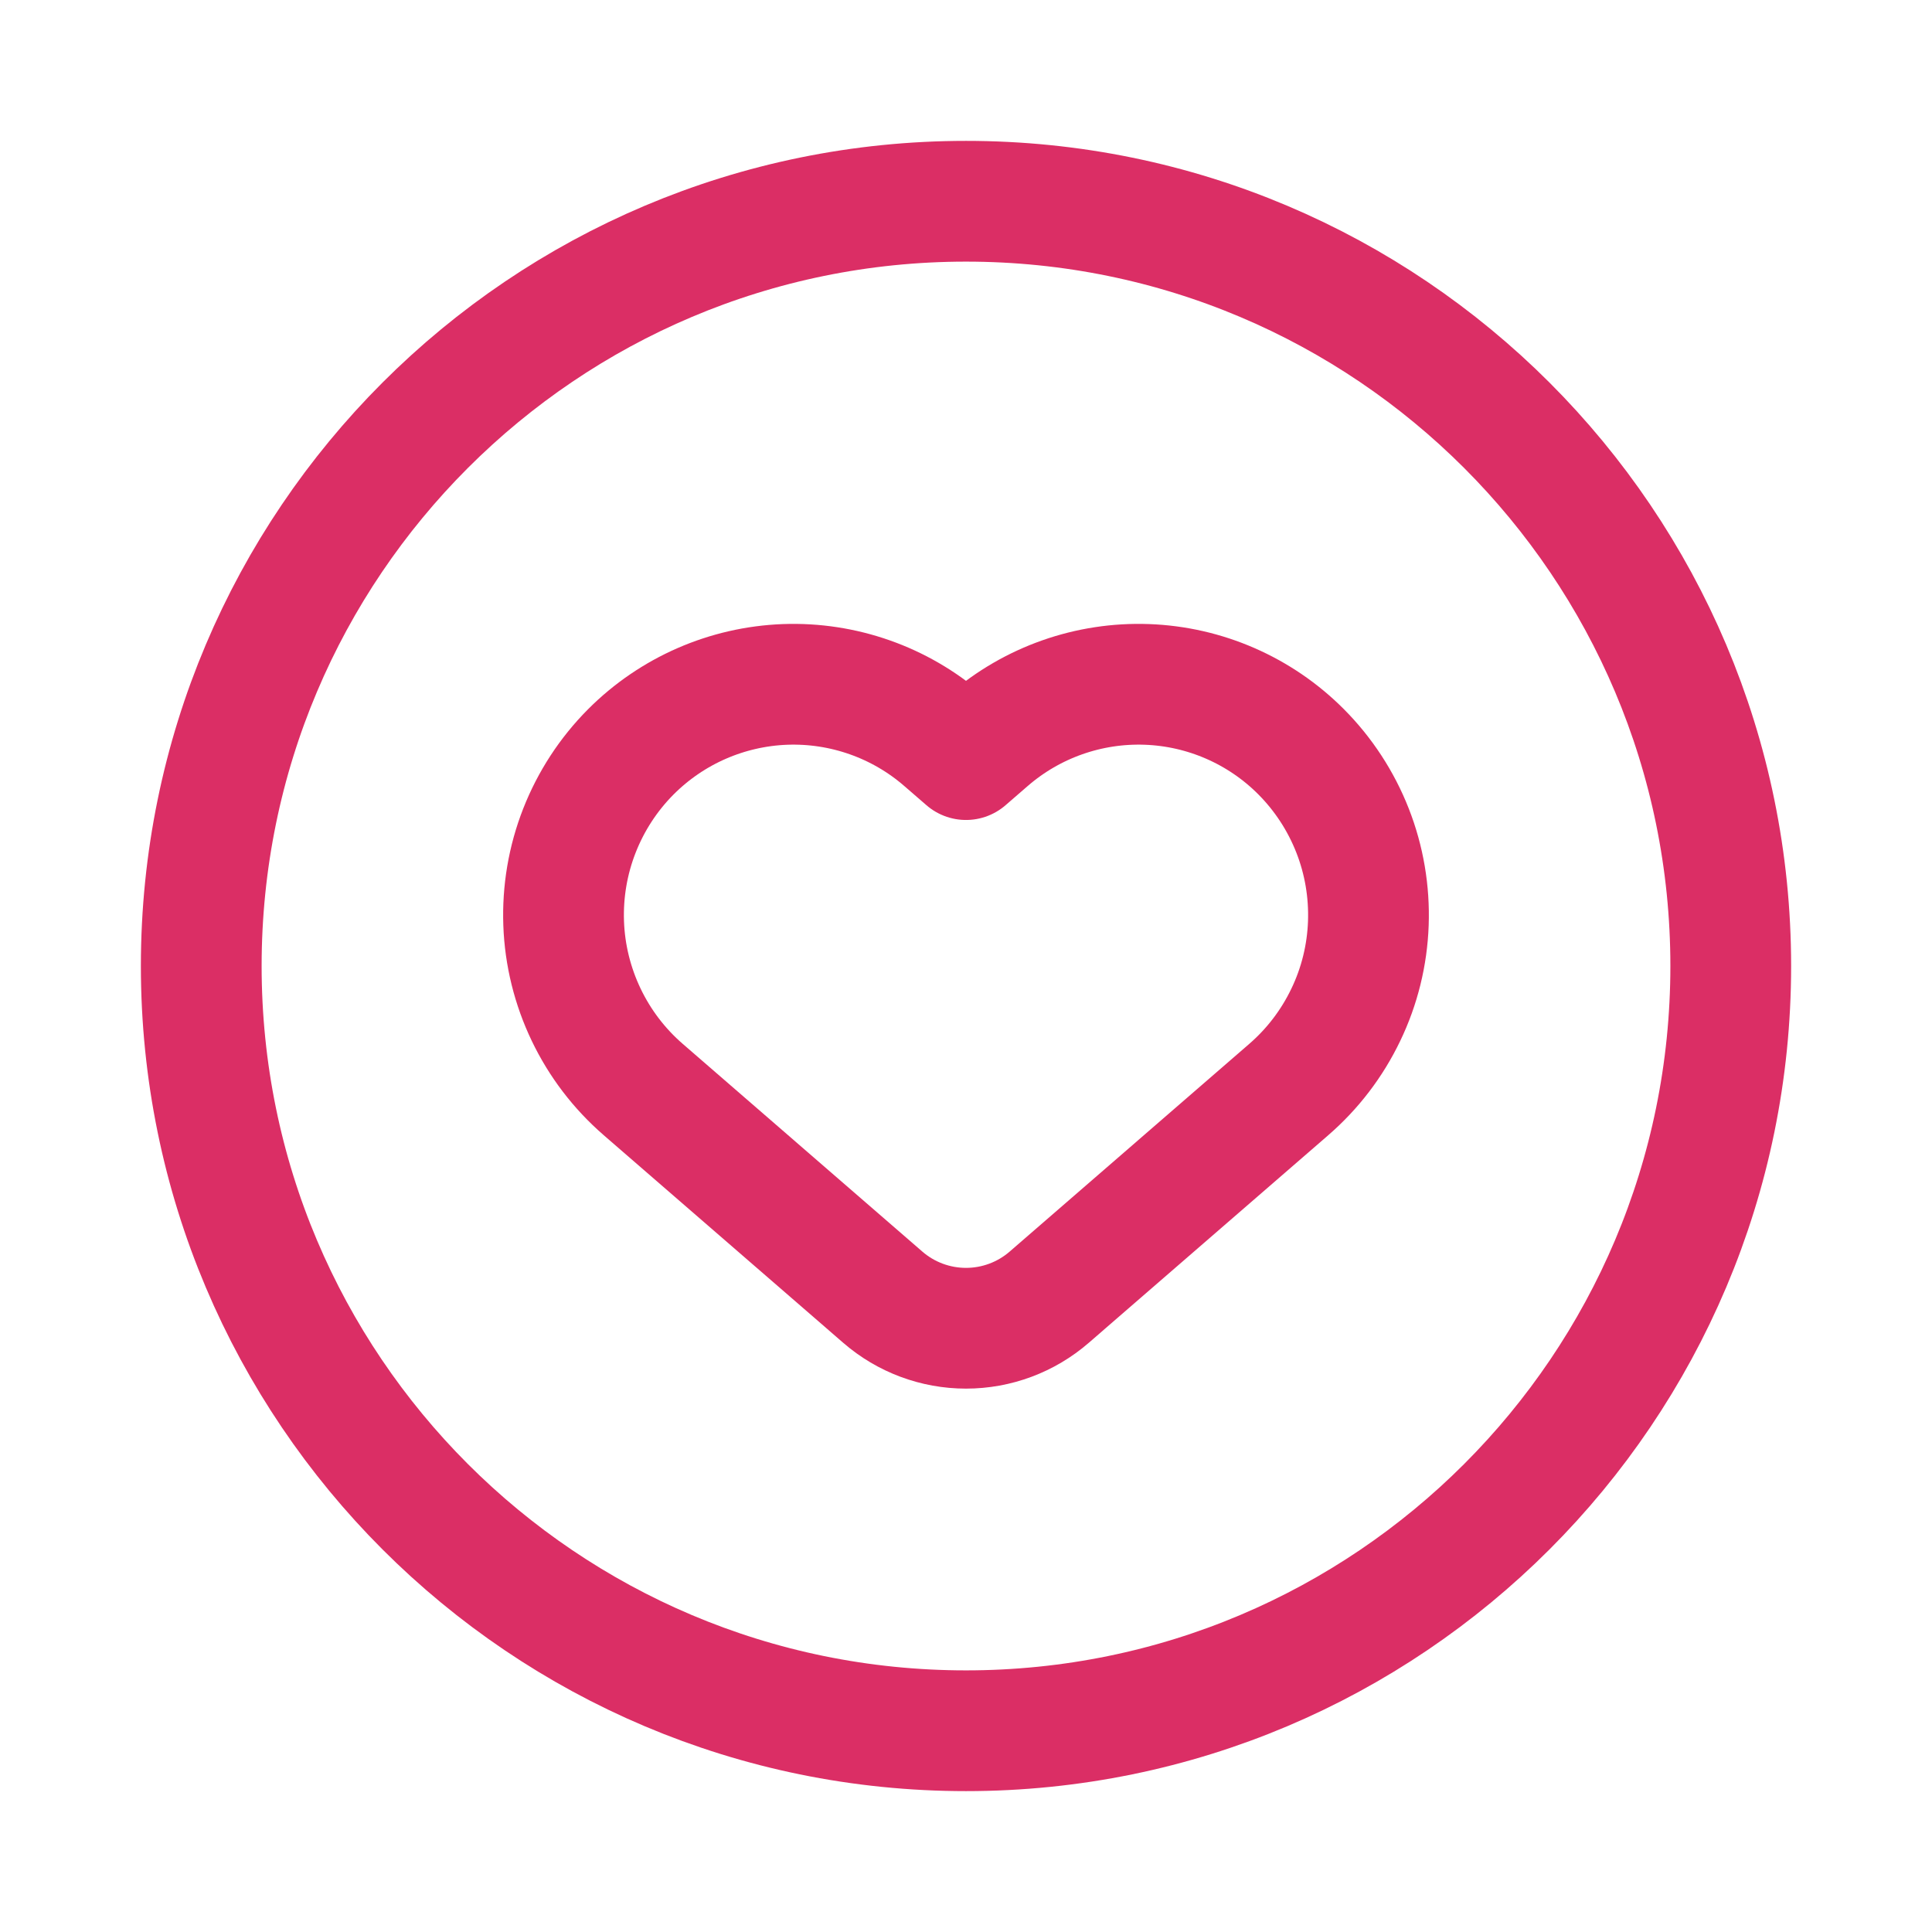
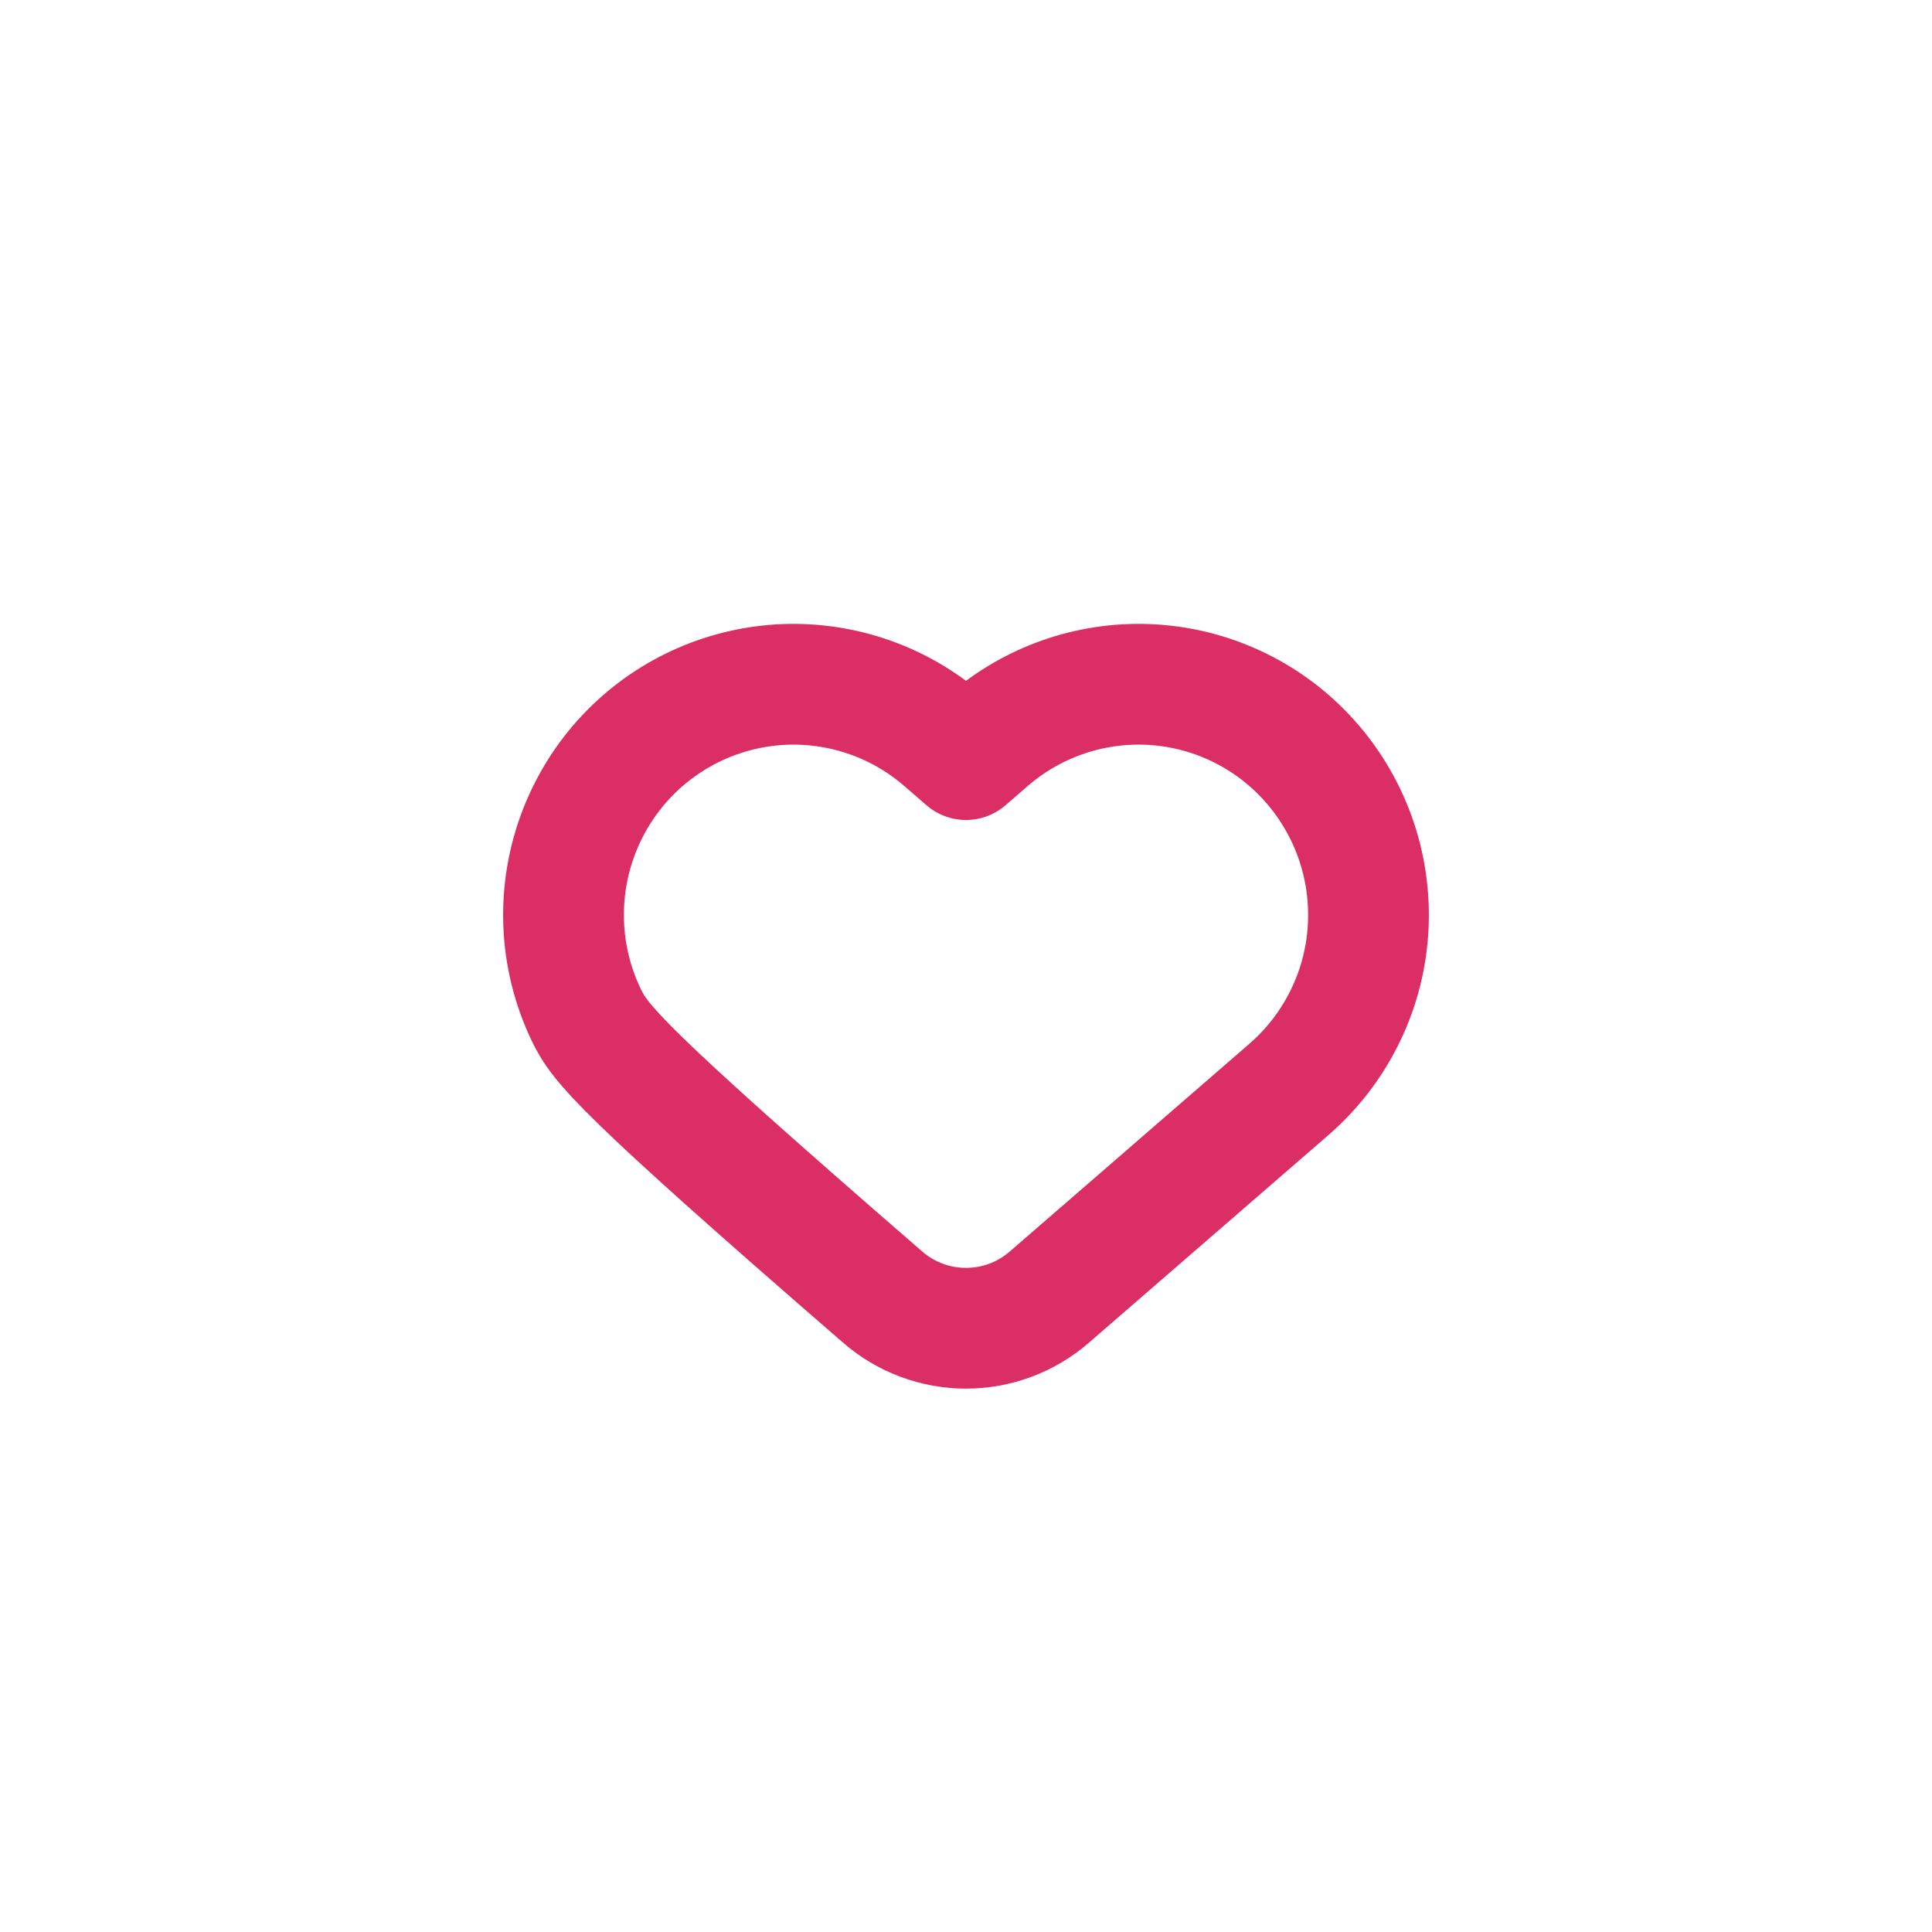
<svg xmlns="http://www.w3.org/2000/svg" width="24" height="24" viewBox="0 0 24 24" fill="none">
-   <path d="M12 21.5C17.247 21.5 21.5 17.247 21.5 12C21.5 6.753 17.247 2.5 12 2.5C6.753 2.5 2.5 6.753 2.5 12C2.5 17.247 6.753 21.5 12 21.5Z" stroke="#DB2E65" stroke-width="1.5" stroke-linecap="round" stroke-linejoin="round" />
-   <path d="M16.162 9.338C16.44 9.617 16.658 9.951 16.802 10.318C16.946 10.685 17.012 11.077 16.998 11.47C16.984 11.864 16.889 12.251 16.718 12.606C16.548 12.961 16.307 13.277 16.009 13.535L13.034 16.114C12.747 16.363 12.38 16.5 12 16.5C11.62 16.5 11.253 16.363 10.966 16.114L7.991 13.535C7.693 13.277 7.452 12.961 7.282 12.606C7.112 12.251 7.016 11.864 7.002 11.47C6.988 11.077 7.054 10.685 7.198 10.318C7.342 9.951 7.559 9.618 7.837 9.339C8.347 8.828 9.031 8.529 9.753 8.502C10.474 8.476 11.179 8.724 11.724 9.197L12 9.436L12.277 9.196C12.822 8.724 13.526 8.476 14.247 8.502C14.968 8.528 15.653 8.827 16.162 9.338Z" stroke="#DB2E65" stroke-width="1.5" stroke-linecap="round" stroke-linejoin="round" />
+   <path d="M16.162 9.338C16.44 9.617 16.658 9.951 16.802 10.318C16.946 10.685 17.012 11.077 16.998 11.47C16.984 11.864 16.889 12.251 16.718 12.606C16.548 12.961 16.307 13.277 16.009 13.535L13.034 16.114C12.747 16.363 12.38 16.5 12 16.5C11.62 16.5 11.253 16.363 10.966 16.114C7.693 13.277 7.452 12.961 7.282 12.606C7.112 12.251 7.016 11.864 7.002 11.47C6.988 11.077 7.054 10.685 7.198 10.318C7.342 9.951 7.559 9.618 7.837 9.339C8.347 8.828 9.031 8.529 9.753 8.502C10.474 8.476 11.179 8.724 11.724 9.197L12 9.436L12.277 9.196C12.822 8.724 13.526 8.476 14.247 8.502C14.968 8.528 15.653 8.827 16.162 9.338Z" stroke="#DB2E65" stroke-width="1.5" stroke-linecap="round" stroke-linejoin="round" />
</svg>